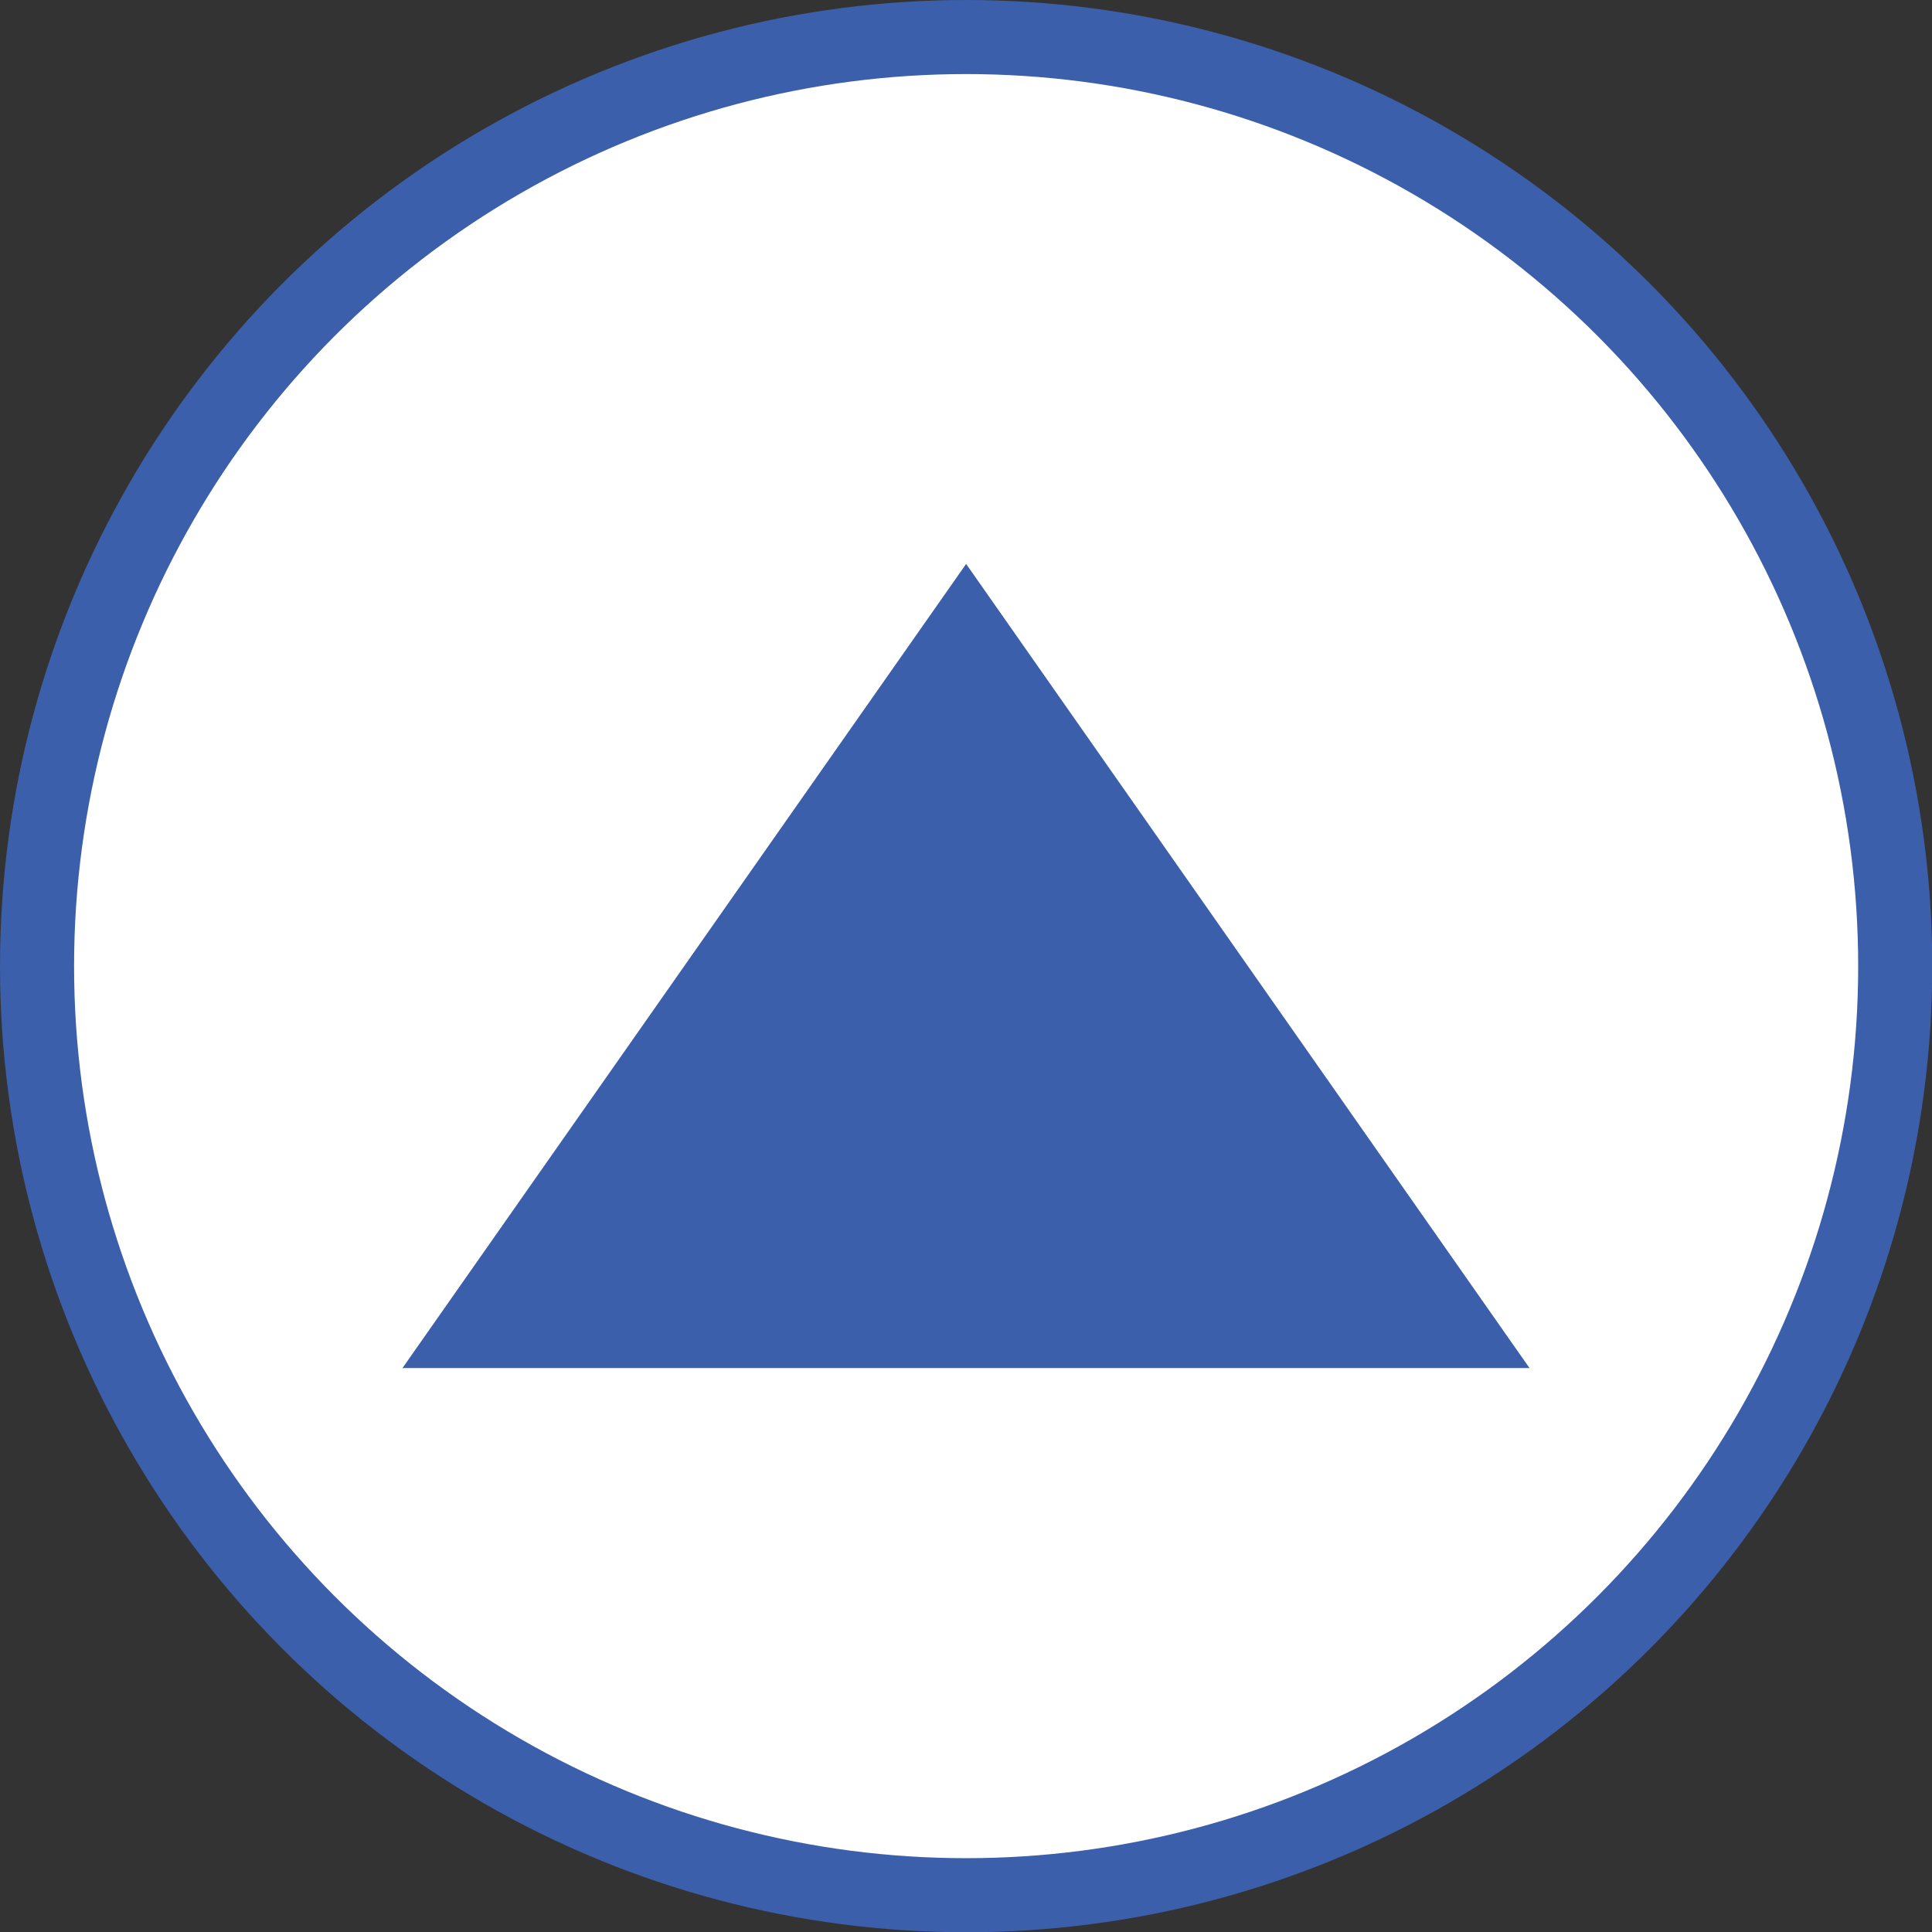
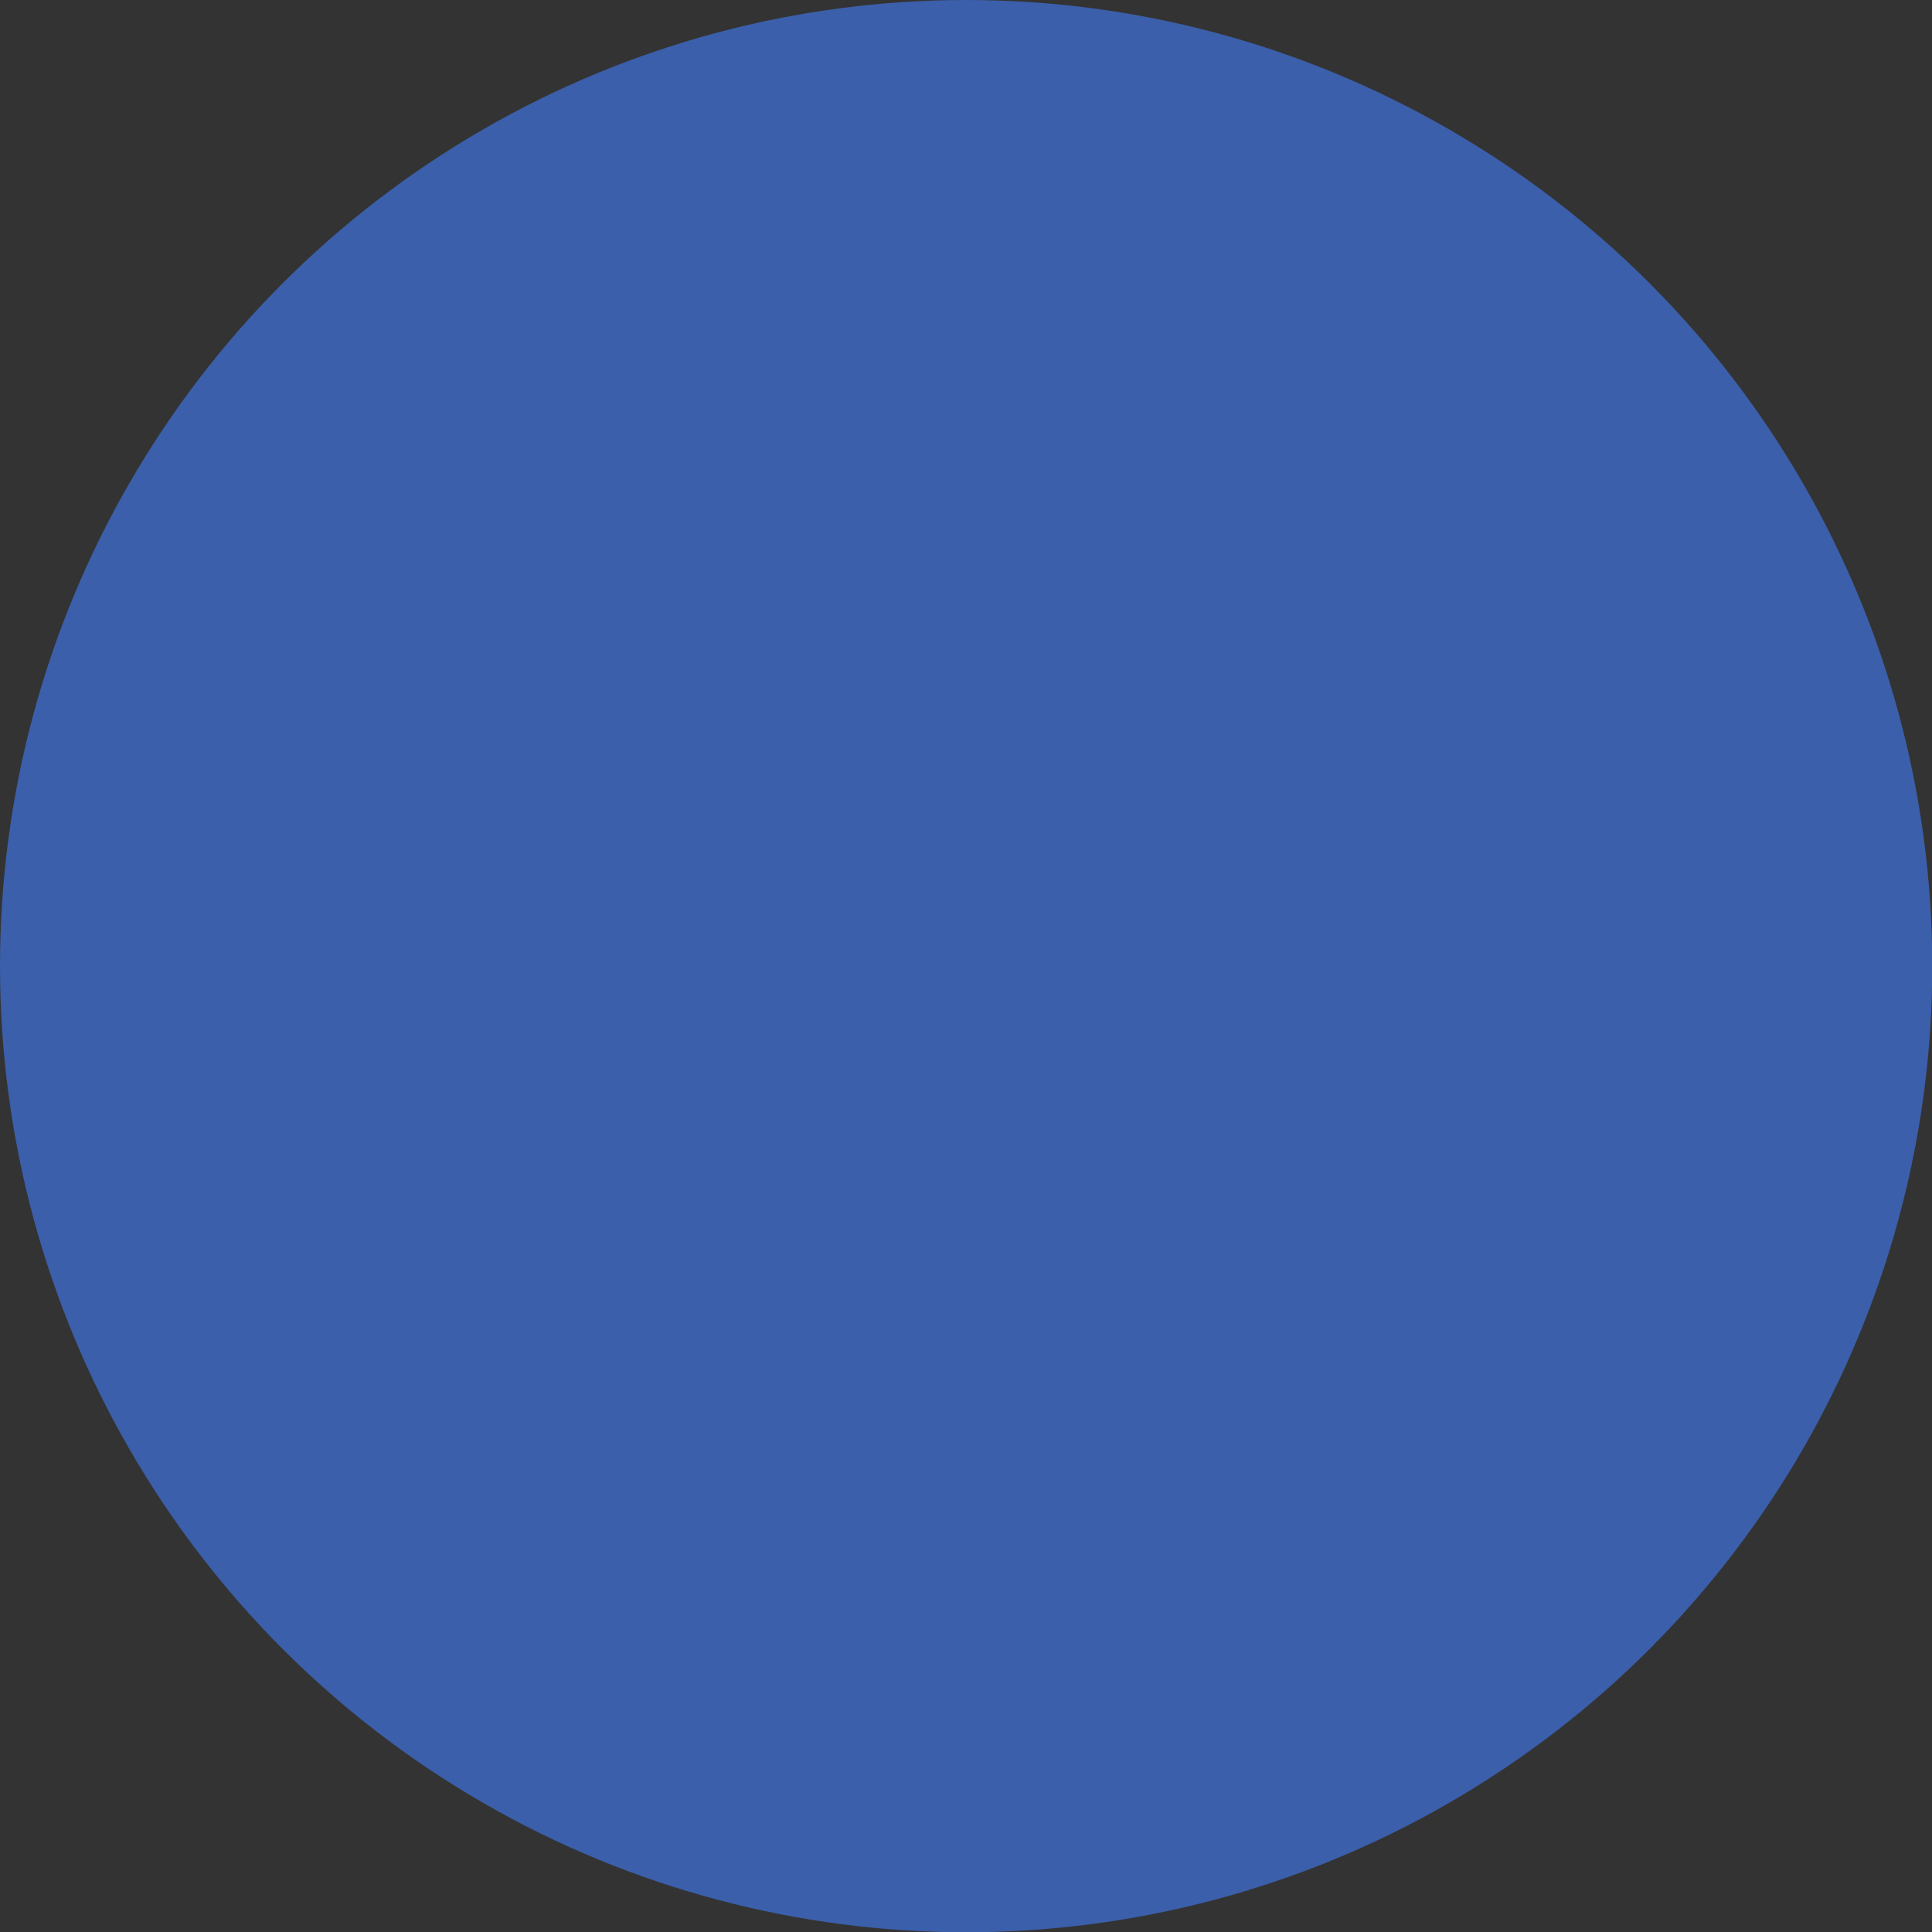
<svg xmlns="http://www.w3.org/2000/svg" id="Capa_2" viewBox="0 0 74.07 74.07">
  <rect x="0" y="0" width="74.07" height="74.07" fill="#333333" stroke="none" />
  <defs>
    <style>.cls-1{fill:#fff;}.cls-1,.cls-2{stroke-width:0px;}.cls-2{fill:#3b5faa;}</style>
  </defs>
  <g id="Capa_1-2">
    <circle class="cls-2" cx="37.04" cy="37.04" r="37.04" />
-     <circle class="cls-1" cx="37.04" cy="37.04" r="34.2" />
    <polygon class="cls-2" points="37.04 21.62 58.64 52.45 15.43 52.45 37.04 21.62" />
  </g>
</svg>